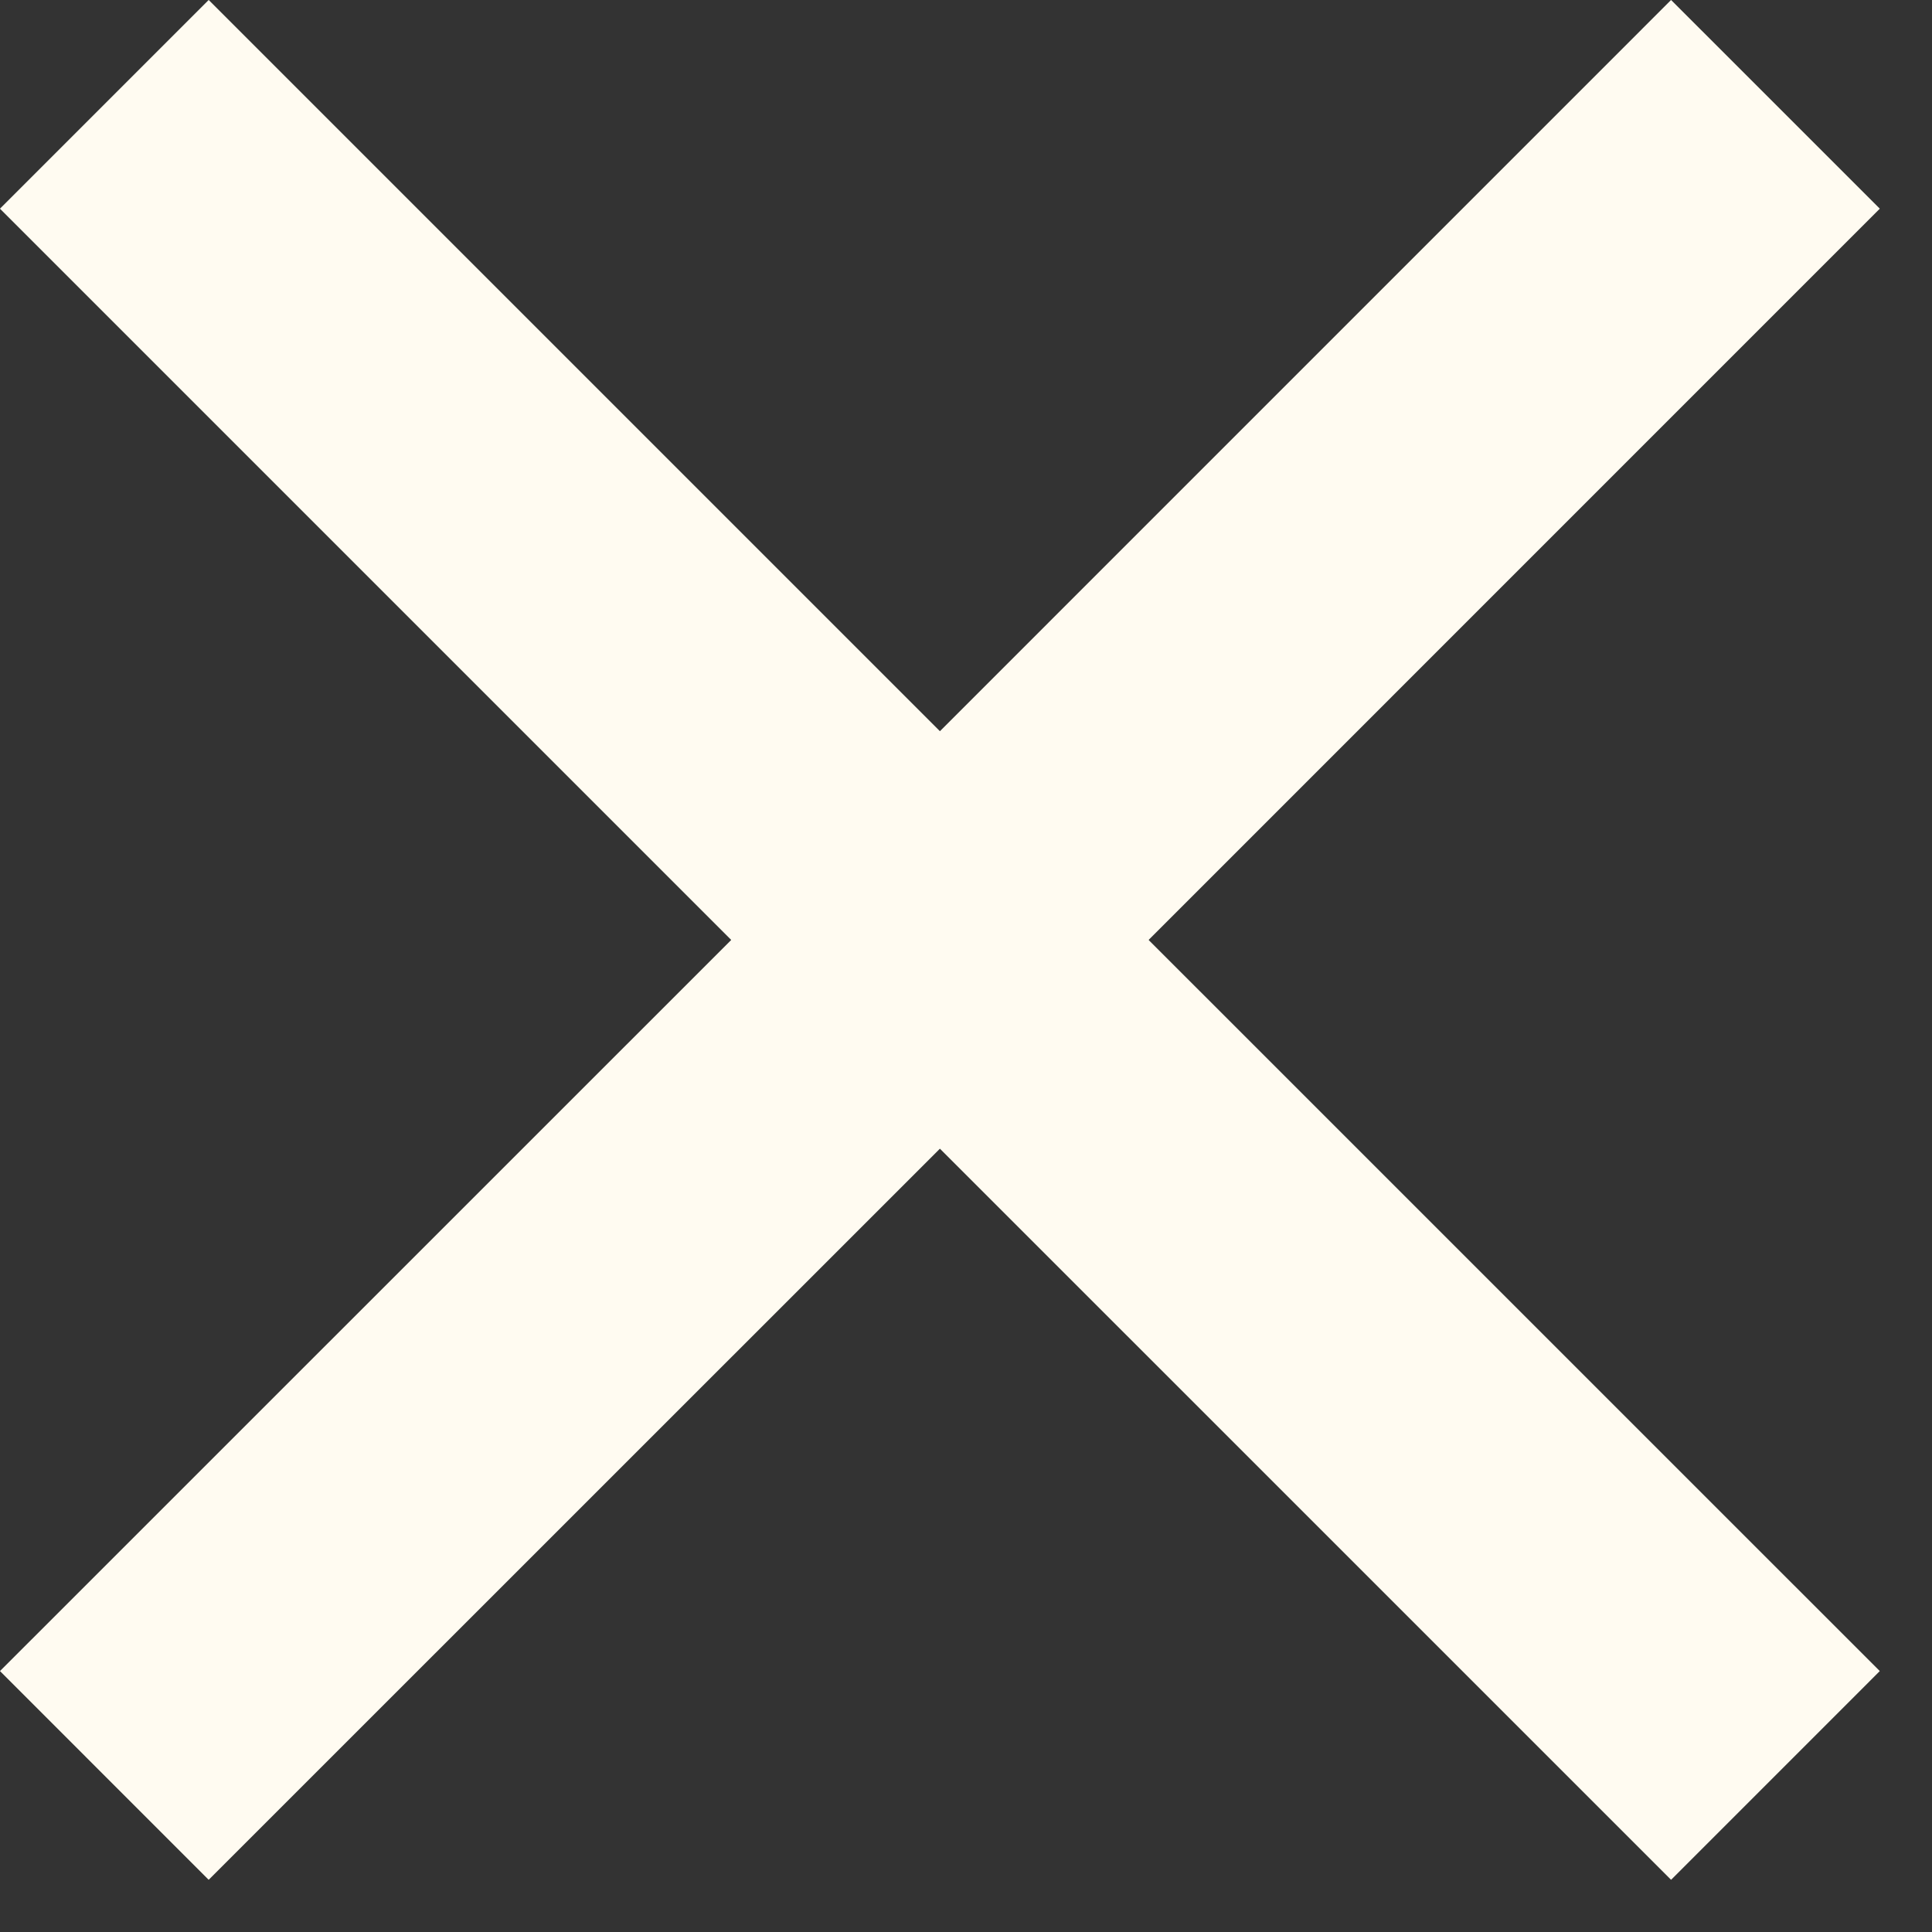
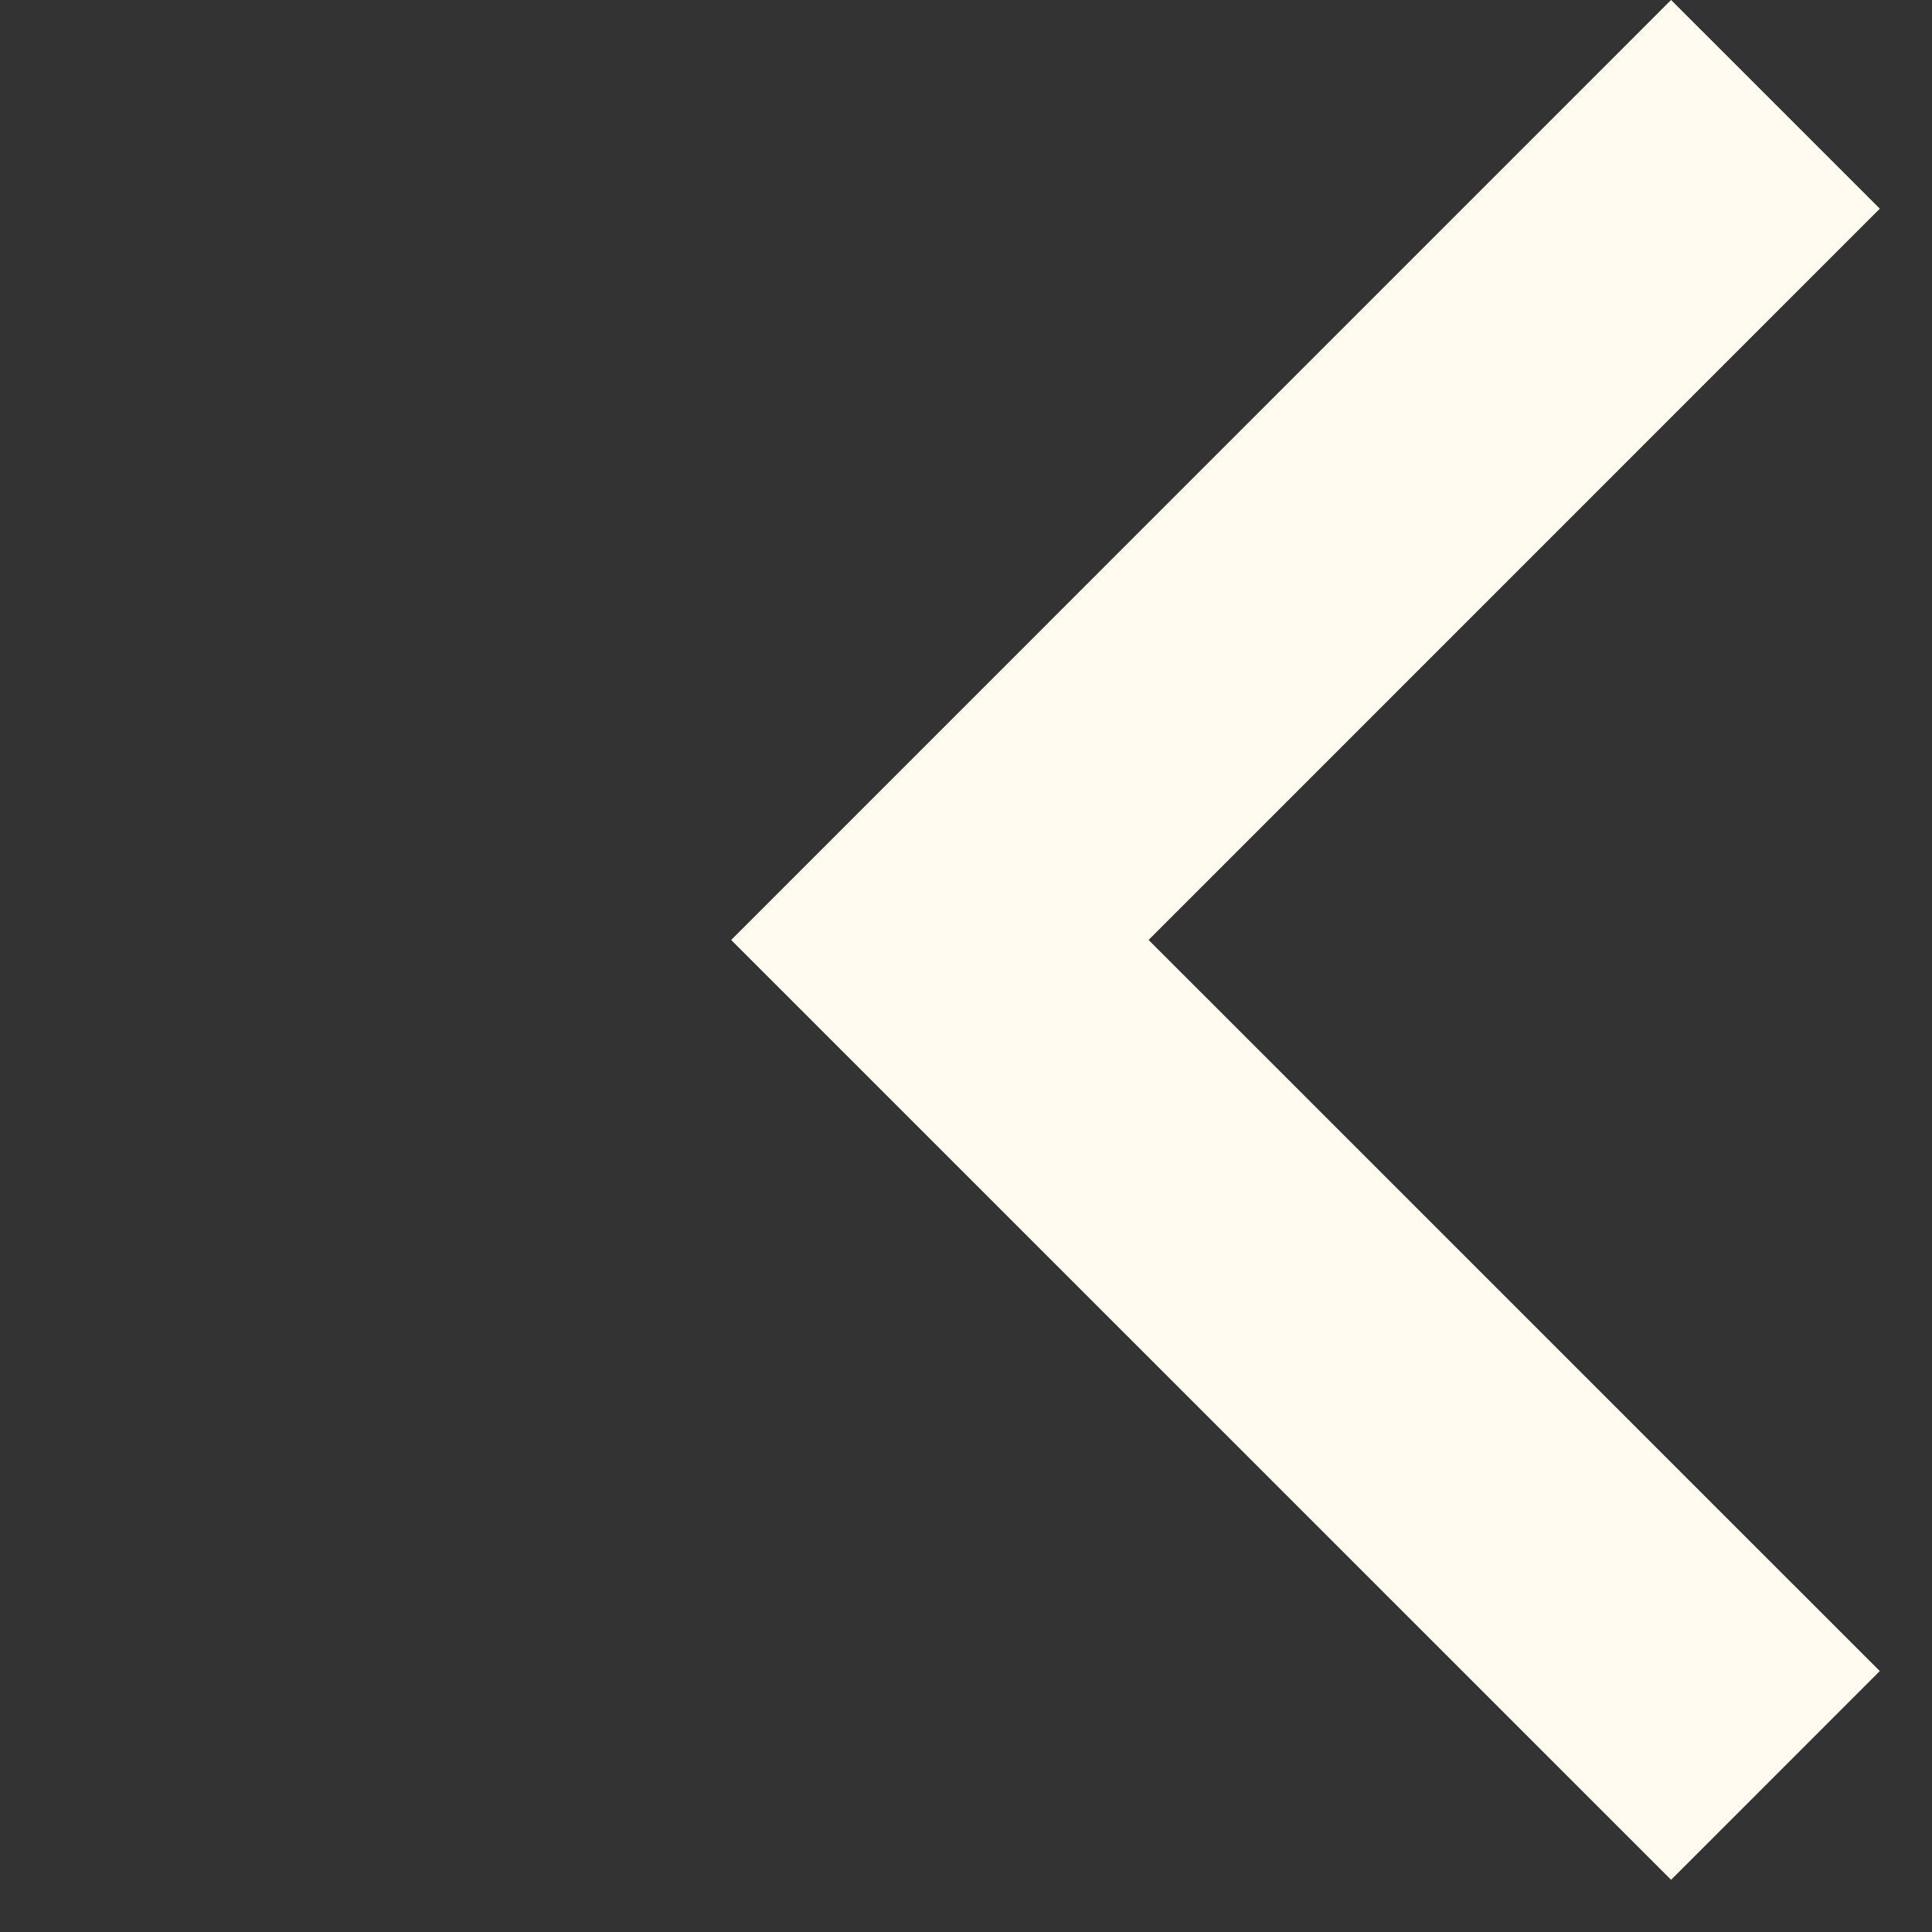
<svg xmlns="http://www.w3.org/2000/svg" width="27px" height="27px" viewBox="0 0 27 27" version="1.1">
  <rect x="0" y="0" width="27" height="27" fill="#333333" stroke="none" />
  <title>453142CA-BE30-4509-ACF6-F6FD921CE828</title>
  <desc>Created with sketchtool.</desc>
  <defs />
  <g id="Concepts" stroke="none" stroke-width="1" fill="none" fill-rule="evenodd">
    <g id="Press-(Lightbox)" transform="translate(-1110, -2536)" stroke="#FFFBF1" stroke-width="4.125">
      <g id="btn-lightbox_close" transform="translate(1110, 2536)">
-         <polyline id="Stroke-1" points="1.458 1.458 13.136 13.136 1.458 24.812" />
        <polyline id="Stroke-3" points="24.812 1.458 13.135 13.136 24.812 24.812" />
      </g>
    </g>
  </g>
</svg>